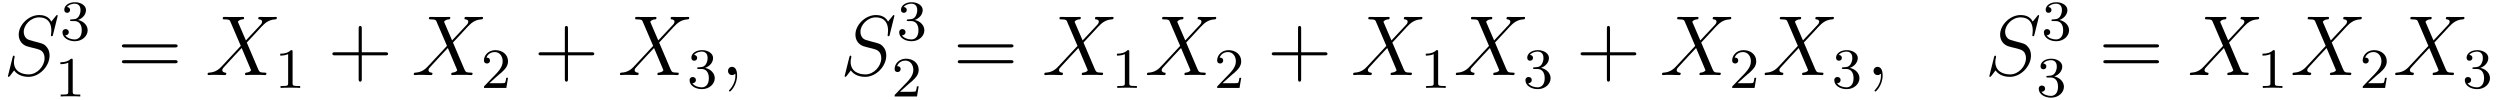
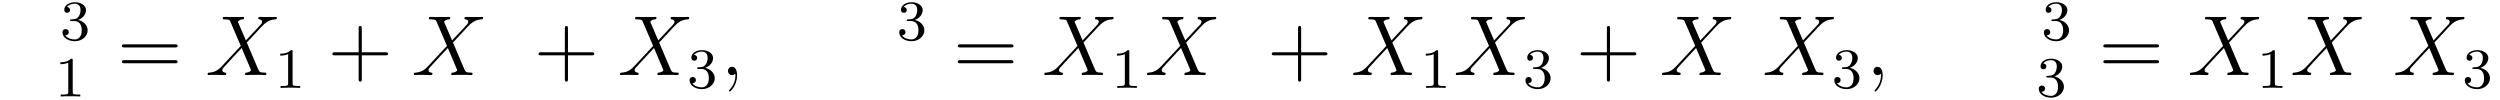
<svg xmlns="http://www.w3.org/2000/svg" xmlns:xlink="http://www.w3.org/1999/xlink" viewBox="0 0 350.66 14.03">
  <defs>
    <g>
      <g id="glyph-0-0">
-         <path d="M 7.594 -8.312 C 7.594 -8.422 7.5 -8.422 7.484 -8.422 C 7.438 -8.422 7.422 -8.406 7.281 -8.219 C 7.203 -8.141 6.719 -7.516 6.703 -7.5 C 6.312 -8.281 5.516 -8.422 5.016 -8.422 C 3.5 -8.422 2.125 -7.031 2.125 -5.672 C 2.125 -4.781 2.672 -4.25 3.25 -4.047 C 3.375 -4 4.094 -3.812 4.453 -3.734 C 5.062 -3.562 5.219 -3.516 5.469 -3.25 C 5.516 -3.188 5.75 -2.922 5.75 -2.359 C 5.75 -1.25 4.719 -0.094 3.531 -0.094 C 2.547 -0.094 1.453 -0.516 1.453 -1.859 C 1.453 -2.078 1.5 -2.359 1.547 -2.484 C 1.547 -2.516 1.547 -2.578 1.547 -2.609 C 1.547 -2.656 1.531 -2.719 1.438 -2.719 C 1.328 -2.719 1.312 -2.688 1.266 -2.484 L 0.656 -0.031 C 0.656 -0.031 0.609 0.125 0.609 0.141 C 0.609 0.25 0.703 0.25 0.734 0.25 C 0.781 0.25 0.781 0.234 0.938 0.062 L 1.484 -0.656 C 1.766 -0.234 2.391 0.25 3.5 0.25 C 5.047 0.25 6.453 -1.25 6.453 -2.734 C 6.453 -3.234 6.328 -3.688 5.875 -4.125 C 5.625 -4.375 5.422 -4.438 4.312 -4.719 C 3.516 -4.938 3.406 -4.969 3.188 -5.156 C 2.984 -5.359 2.828 -5.656 2.828 -6.062 C 2.828 -7.062 3.844 -8.094 4.984 -8.094 C 6.156 -8.094 6.703 -7.375 6.703 -6.234 C 6.703 -5.922 6.641 -5.609 6.641 -5.562 C 6.641 -5.453 6.734 -5.453 6.781 -5.453 C 6.891 -5.453 6.891 -5.484 6.938 -5.672 Z M 7.594 -8.312 " />
-       </g>
+         </g>
      <g id="glyph-0-1">
        <path d="M 5.672 -4.859 L 4.547 -7.469 C 4.703 -7.75 5.062 -7.812 5.219 -7.812 C 5.281 -7.812 5.422 -7.828 5.422 -8.031 C 5.422 -8.156 5.312 -8.156 5.234 -8.156 C 5.031 -8.156 4.797 -8.141 4.594 -8.141 L 3.891 -8.141 C 3.172 -8.141 2.641 -8.156 2.625 -8.156 C 2.531 -8.156 2.422 -8.156 2.422 -7.938 C 2.422 -7.812 2.516 -7.812 2.672 -7.812 C 3.375 -7.812 3.422 -7.703 3.531 -7.406 L 4.953 -4.094 L 2.359 -1.312 C 1.938 -0.844 1.422 -0.391 0.531 -0.344 C 0.391 -0.328 0.297 -0.328 0.297 -0.125 C 0.297 -0.078 0.312 0 0.438 0 C 0.609 0 0.781 -0.031 0.953 -0.031 L 1.516 -0.031 C 1.906 -0.031 2.312 0 2.688 0 C 2.766 0 2.922 0 2.922 -0.219 C 2.922 -0.328 2.828 -0.344 2.766 -0.344 C 2.516 -0.375 2.359 -0.5 2.359 -0.688 C 2.359 -0.891 2.516 -1.047 2.859 -1.406 L 3.922 -2.562 C 4.188 -2.828 4.812 -3.531 5.078 -3.797 L 6.328 -0.844 C 6.344 -0.828 6.391 -0.703 6.391 -0.688 C 6.391 -0.578 6.125 -0.375 5.75 -0.344 C 5.672 -0.344 5.547 -0.328 5.547 -0.125 C 5.547 0 5.672 0 5.719 0 C 5.922 0 6.172 -0.031 6.375 -0.031 L 7.688 -0.031 C 7.906 -0.031 8.125 0 8.328 0 C 8.422 0 8.547 0 8.547 -0.234 C 8.547 -0.344 8.422 -0.344 8.312 -0.344 C 7.609 -0.359 7.578 -0.422 7.375 -0.859 L 5.797 -4.562 L 7.312 -6.188 C 7.438 -6.312 7.703 -6.609 7.812 -6.734 C 8.328 -7.266 8.812 -7.75 9.781 -7.812 C 9.891 -7.828 10.016 -7.828 10.016 -8.031 C 10.016 -8.156 9.906 -8.156 9.859 -8.156 C 9.688 -8.156 9.516 -8.141 9.344 -8.141 L 8.797 -8.141 C 8.422 -8.141 8 -8.156 7.625 -8.156 C 7.547 -8.156 7.406 -8.156 7.406 -7.953 C 7.406 -7.828 7.484 -7.812 7.547 -7.812 C 7.75 -7.797 7.953 -7.703 7.953 -7.469 L 7.938 -7.453 C 7.922 -7.359 7.906 -7.25 7.766 -7.094 Z M 5.672 -4.859 " />
      </g>
      <g id="glyph-0-2">
        <path d="M 2.328 0.047 C 2.328 -0.641 2.109 -1.156 1.609 -1.156 C 1.234 -1.156 1.047 -0.844 1.047 -0.578 C 1.047 -0.328 1.219 0 1.625 0 C 1.781 0 1.906 -0.047 2.016 -0.156 C 2.047 -0.172 2.062 -0.172 2.062 -0.172 C 2.094 -0.172 2.094 -0.016 2.094 0.047 C 2.094 0.438 2.016 1.219 1.328 2 C 1.188 2.141 1.188 2.156 1.188 2.188 C 1.188 2.25 1.25 2.312 1.312 2.312 C 1.406 2.312 2.328 1.422 2.328 0.047 Z M 2.328 0.047 " />
      </g>
      <g id="glyph-1-0">
        <path d="M 2.016 -2.656 C 2.641 -2.656 3.047 -2.203 3.047 -1.359 C 3.047 -0.359 2.484 -0.078 2.062 -0.078 C 1.625 -0.078 1.016 -0.234 0.734 -0.656 C 1.031 -0.656 1.234 -0.844 1.234 -1.094 C 1.234 -1.359 1.047 -1.531 0.781 -1.531 C 0.578 -1.531 0.344 -1.406 0.344 -1.078 C 0.344 -0.328 1.156 0.172 2.078 0.172 C 3.125 0.172 3.875 -0.562 3.875 -1.359 C 3.875 -2.031 3.344 -2.625 2.531 -2.812 C 3.156 -3.031 3.641 -3.562 3.641 -4.203 C 3.641 -4.844 2.922 -5.297 2.094 -5.297 C 1.234 -5.297 0.594 -4.844 0.594 -4.234 C 0.594 -3.938 0.781 -3.812 1 -3.812 C 1.25 -3.812 1.406 -3.984 1.406 -4.219 C 1.406 -4.516 1.141 -4.625 0.969 -4.625 C 1.312 -5.062 1.922 -5.094 2.062 -5.094 C 2.266 -5.094 2.875 -5.031 2.875 -4.203 C 2.875 -3.656 2.641 -3.312 2.531 -3.188 C 2.297 -2.938 2.109 -2.922 1.625 -2.891 C 1.469 -2.891 1.406 -2.875 1.406 -2.766 C 1.406 -2.656 1.484 -2.656 1.625 -2.656 Z M 2.016 -2.656 " />
      </g>
      <g id="glyph-1-1">
        <path d="M 2.5 -5.078 C 2.5 -5.297 2.484 -5.297 2.266 -5.297 C 1.938 -4.984 1.516 -4.797 0.766 -4.797 L 0.766 -4.531 C 0.984 -4.531 1.406 -4.531 1.875 -4.734 L 1.875 -0.656 C 1.875 -0.359 1.844 -0.266 1.094 -0.266 L 0.812 -0.266 L 0.812 0 C 1.141 -0.031 1.828 -0.031 2.188 -0.031 C 2.547 -0.031 3.234 -0.031 3.562 0 L 3.562 -0.266 L 3.281 -0.266 C 2.531 -0.266 2.5 -0.359 2.5 -0.656 Z M 2.5 -5.078 " />
      </g>
      <g id="glyph-1-2">
-         <path d="M 2.25 -1.625 C 2.375 -1.75 2.703 -2.016 2.844 -2.125 C 3.328 -2.578 3.797 -3.016 3.797 -3.734 C 3.797 -4.688 3 -5.297 2.016 -5.297 C 1.047 -5.297 0.422 -4.578 0.422 -3.859 C 0.422 -3.469 0.734 -3.422 0.844 -3.422 C 1.016 -3.422 1.266 -3.531 1.266 -3.844 C 1.266 -4.25 0.859 -4.25 0.766 -4.25 C 1 -4.844 1.531 -5.031 1.922 -5.031 C 2.656 -5.031 3.047 -4.406 3.047 -3.734 C 3.047 -2.906 2.469 -2.297 1.516 -1.344 L 0.516 -0.297 C 0.422 -0.219 0.422 -0.203 0.422 0 L 3.562 0 L 3.797 -1.422 L 3.547 -1.422 C 3.531 -1.266 3.469 -0.875 3.375 -0.719 C 3.328 -0.656 2.719 -0.656 2.594 -0.656 L 1.172 -0.656 Z M 2.25 -1.625 " />
-       </g>
+         </g>
      <g id="glyph-2-0">
        <path d="M 8.062 -3.875 C 8.234 -3.875 8.453 -3.875 8.453 -4.094 C 8.453 -4.312 8.25 -4.312 8.062 -4.312 L 1.031 -4.312 C 0.859 -4.312 0.641 -4.312 0.641 -4.094 C 0.641 -3.875 0.844 -3.875 1.031 -3.875 Z M 8.062 -1.656 C 8.234 -1.656 8.453 -1.656 8.453 -1.859 C 8.453 -2.094 8.25 -2.094 8.062 -2.094 L 1.031 -2.094 C 0.859 -2.094 0.641 -2.094 0.641 -1.875 C 0.641 -1.656 0.844 -1.656 1.031 -1.656 Z M 8.062 -1.656 " />
      </g>
      <g id="glyph-2-1">
        <path d="M 4.766 -2.766 L 8.062 -2.766 C 8.234 -2.766 8.453 -2.766 8.453 -2.969 C 8.453 -3.203 8.25 -3.203 8.062 -3.203 L 4.766 -3.203 L 4.766 -6.5 C 4.766 -6.672 4.766 -6.891 4.547 -6.891 C 4.328 -6.891 4.328 -6.688 4.328 -6.5 L 4.328 -3.203 L 1.031 -3.203 C 0.859 -3.203 0.641 -3.203 0.641 -2.984 C 0.641 -2.766 0.844 -2.766 1.031 -2.766 L 4.328 -2.766 L 4.328 0.531 C 4.328 0.703 4.328 0.922 4.547 0.922 C 4.766 0.922 4.766 0.719 4.766 0.531 Z M 4.766 -2.766 " />
      </g>
    </g>
  </defs>
  <g fill="rgb(0%, 0%, 0%)" fill-opacity="1">
    <use xlink:href="#glyph-0-0" x="0.5" y="10.53" />
  </g>
  <g fill="rgb(0%, 0%, 0%)" fill-opacity="1">
    <use xlink:href="#glyph-1-0" x="8.42" y="5.61" />
  </g>
  <g fill="rgb(0%, 0%, 0%)" fill-opacity="1">
    <use xlink:href="#glyph-1-1" x="7.7" y="13.53" />
  </g>
  <g fill="rgb(0%, 0%, 0%)" fill-opacity="1">
    <use xlink:href="#glyph-2-0" x="16.46" y="10.53" />
  </g>
  <g fill="rgb(0%, 0%, 0%)" fill-opacity="1">
    <use xlink:href="#glyph-0-1" x="28.82" y="10.53" />
  </g>
  <g fill="rgb(0%, 0%, 0%)" fill-opacity="1">
    <use xlink:href="#glyph-1-1" x="38.54" y="12.33" />
  </g>
  <g fill="rgb(0%, 0%, 0%)" fill-opacity="1">
    <use xlink:href="#glyph-2-1" x="45.98" y="10.53" />
  </g>
  <g fill="rgb(0%, 0%, 0%)" fill-opacity="1">
    <use xlink:href="#glyph-0-1" x="57.74" y="10.53" />
  </g>
  <g fill="rgb(0%, 0%, 0%)" fill-opacity="1">
    <use xlink:href="#glyph-1-2" x="67.46" y="12.33" />
  </g>
  <g fill="rgb(0%, 0%, 0%)" fill-opacity="1">
    <use xlink:href="#glyph-2-1" x="74.9" y="10.53" />
  </g>
  <g fill="rgb(0%, 0%, 0%)" fill-opacity="1">
    <use xlink:href="#glyph-0-1" x="86.66" y="10.53" />
  </g>
  <g fill="rgb(0%, 0%, 0%)" fill-opacity="1">
    <use xlink:href="#glyph-1-0" x="96.38" y="12.33" />
  </g>
  <g fill="rgb(0%, 0%, 0%)" fill-opacity="1">
    <use xlink:href="#glyph-0-2" x="101.06" y="10.53" />
  </g>
  <g fill="rgb(0%, 0%, 0%)" fill-opacity="1">
    <use xlink:href="#glyph-0-0" x="117.86" y="10.53" />
  </g>
  <g fill="rgb(0%, 0%, 0%)" fill-opacity="1">
    <use xlink:href="#glyph-1-0" x="125.78" y="5.61" />
  </g>
  <g fill="rgb(0%, 0%, 0%)" fill-opacity="1">
    <use xlink:href="#glyph-1-2" x="125.06" y="13.53" />
  </g>
  <g fill="rgb(0%, 0%, 0%)" fill-opacity="1">
    <use xlink:href="#glyph-2-0" x="133.7" y="10.53" />
  </g>
  <g fill="rgb(0%, 0%, 0%)" fill-opacity="1">
    <use xlink:href="#glyph-0-1" x="146.18" y="10.53" />
  </g>
  <g fill="rgb(0%, 0%, 0%)" fill-opacity="1">
    <use xlink:href="#glyph-1-1" x="155.9" y="12.33" />
  </g>
  <g fill="rgb(0%, 0%, 0%)" fill-opacity="1">
    <use xlink:href="#glyph-0-1" x="160.58" y="10.53" />
  </g>
  <g fill="rgb(0%, 0%, 0%)" fill-opacity="1">
    <use xlink:href="#glyph-1-2" x="170.3" y="12.33" />
  </g>
  <g fill="rgb(0%, 0%, 0%)" fill-opacity="1">
    <use xlink:href="#glyph-2-1" x="177.74" y="10.53" />
  </g>
  <g fill="rgb(0%, 0%, 0%)" fill-opacity="1">
    <use xlink:href="#glyph-0-1" x="189.5" y="10.53" />
  </g>
  <g fill="rgb(0%, 0%, 0%)" fill-opacity="1">
    <use xlink:href="#glyph-1-1" x="199.22" y="12.33" />
  </g>
  <g fill="rgb(0%, 0%, 0%)" fill-opacity="1">
    <use xlink:href="#glyph-0-1" x="203.9" y="10.53" />
  </g>
  <g fill="rgb(0%, 0%, 0%)" fill-opacity="1">
    <use xlink:href="#glyph-1-0" x="213.62" y="12.33" />
  </g>
  <g fill="rgb(0%, 0%, 0%)" fill-opacity="1">
    <use xlink:href="#glyph-2-1" x="221.06" y="10.53" />
  </g>
  <g fill="rgb(0%, 0%, 0%)" fill-opacity="1">
    <use xlink:href="#glyph-0-1" x="232.821" y="10.53" />
  </g>
  <g fill="rgb(0%, 0%, 0%)" fill-opacity="1">
    <use xlink:href="#glyph-1-2" x="242.54" y="12.33" />
  </g>
  <g fill="rgb(0%, 0%, 0%)" fill-opacity="1">
    <use xlink:href="#glyph-0-1" x="247.22" y="10.53" />
  </g>
  <g fill="rgb(0%, 0%, 0%)" fill-opacity="1">
    <use xlink:href="#glyph-1-0" x="256.94" y="12.33" />
  </g>
  <g fill="rgb(0%, 0%, 0%)" fill-opacity="1">
    <use xlink:href="#glyph-0-2" x="261.74" y="10.53" />
  </g>
  <g fill="rgb(0%, 0%, 0%)" fill-opacity="1">
    <use xlink:href="#glyph-0-0" x="278.42" y="10.53" />
  </g>
  <g fill="rgb(0%, 0%, 0%)" fill-opacity="1">
    <use xlink:href="#glyph-1-0" x="286.34" y="5.61" />
  </g>
  <g fill="rgb(0%, 0%, 0%)" fill-opacity="1">
    <use xlink:href="#glyph-1-0" x="285.62" y="13.53" />
  </g>
  <g fill="rgb(0%, 0%, 0%)" fill-opacity="1">
    <use xlink:href="#glyph-2-0" x="294.38" y="10.53" />
  </g>
  <g fill="rgb(0%, 0%, 0%)" fill-opacity="1">
    <use xlink:href="#glyph-0-1" x="306.86" y="10.53" />
  </g>
  <g fill="rgb(0%, 0%, 0%)" fill-opacity="1">
    <use xlink:href="#glyph-1-1" x="316.58" y="12.33" />
  </g>
  <g fill="rgb(0%, 0%, 0%)" fill-opacity="1">
    <use xlink:href="#glyph-0-1" x="321.26" y="10.53" />
  </g>
  <g fill="rgb(0%, 0%, 0%)" fill-opacity="1">
    <use xlink:href="#glyph-1-2" x="330.98" y="12.33" />
  </g>
  <g fill="rgb(0%, 0%, 0%)" fill-opacity="1">
    <use xlink:href="#glyph-0-1" x="335.66" y="10.53" />
  </g>
  <g fill="rgb(0%, 0%, 0%)" fill-opacity="1">
    <use xlink:href="#glyph-1-0" x="345.38" y="12.33" />
  </g>
</svg>